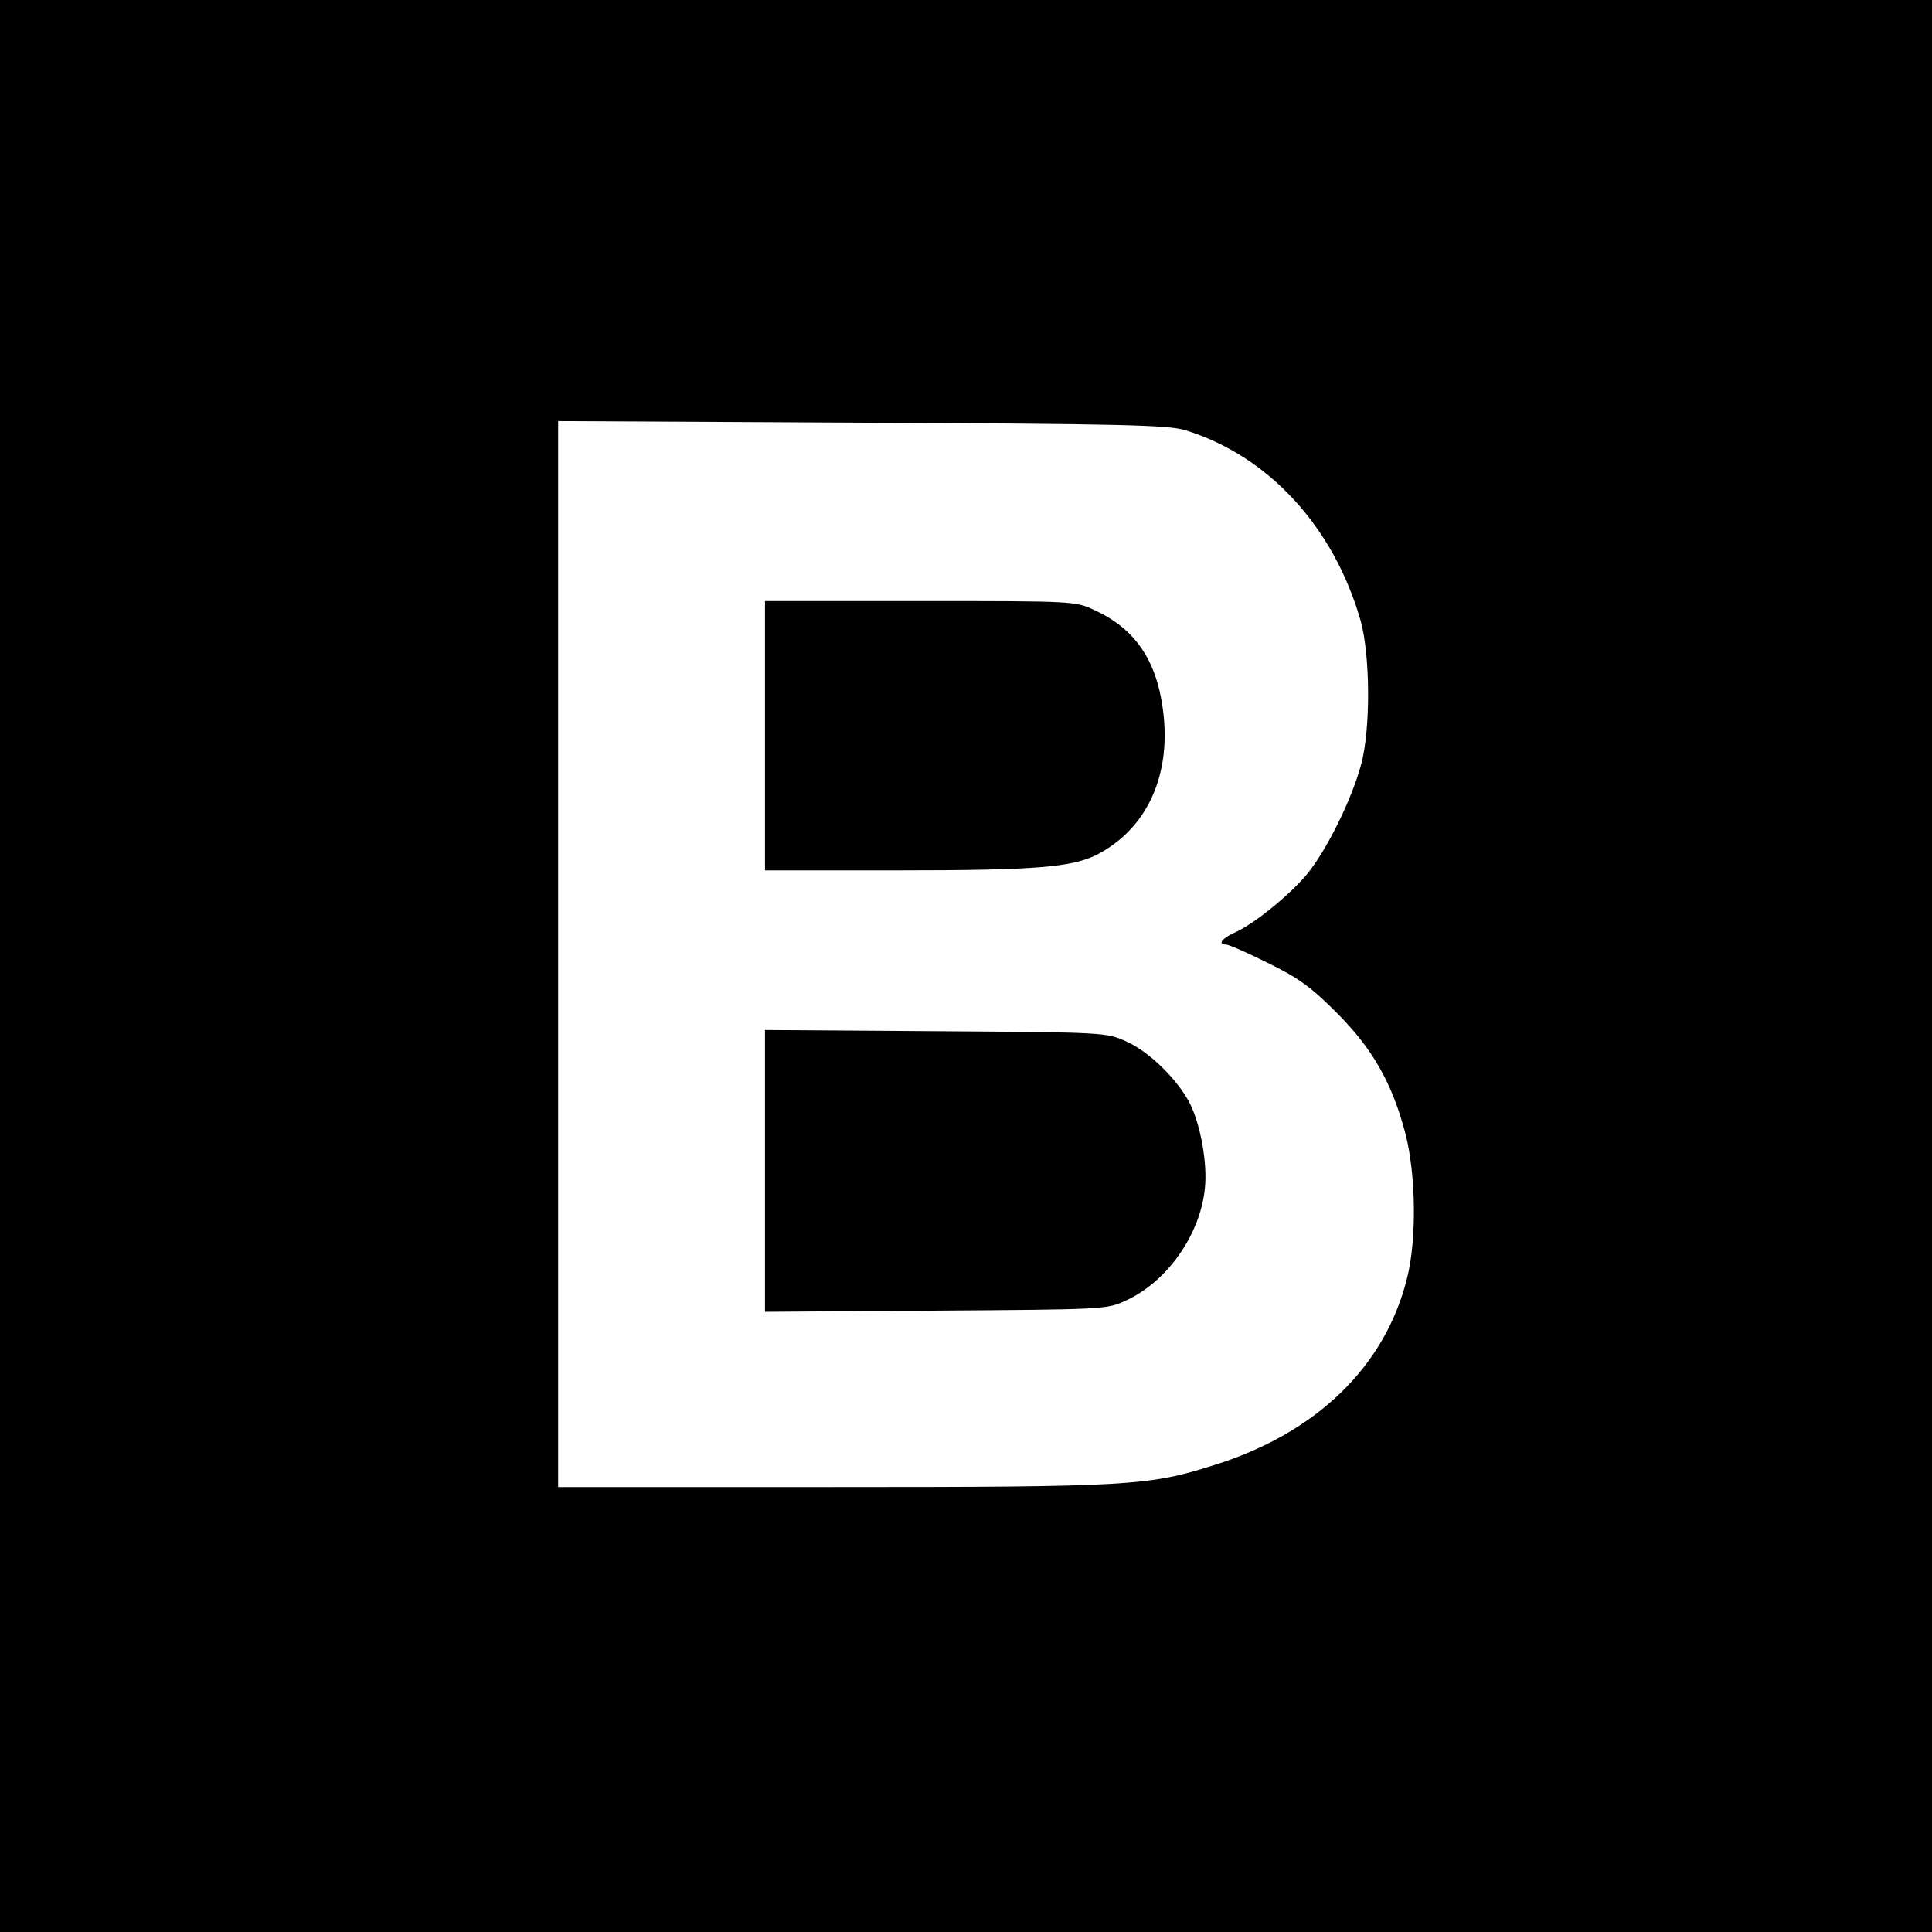
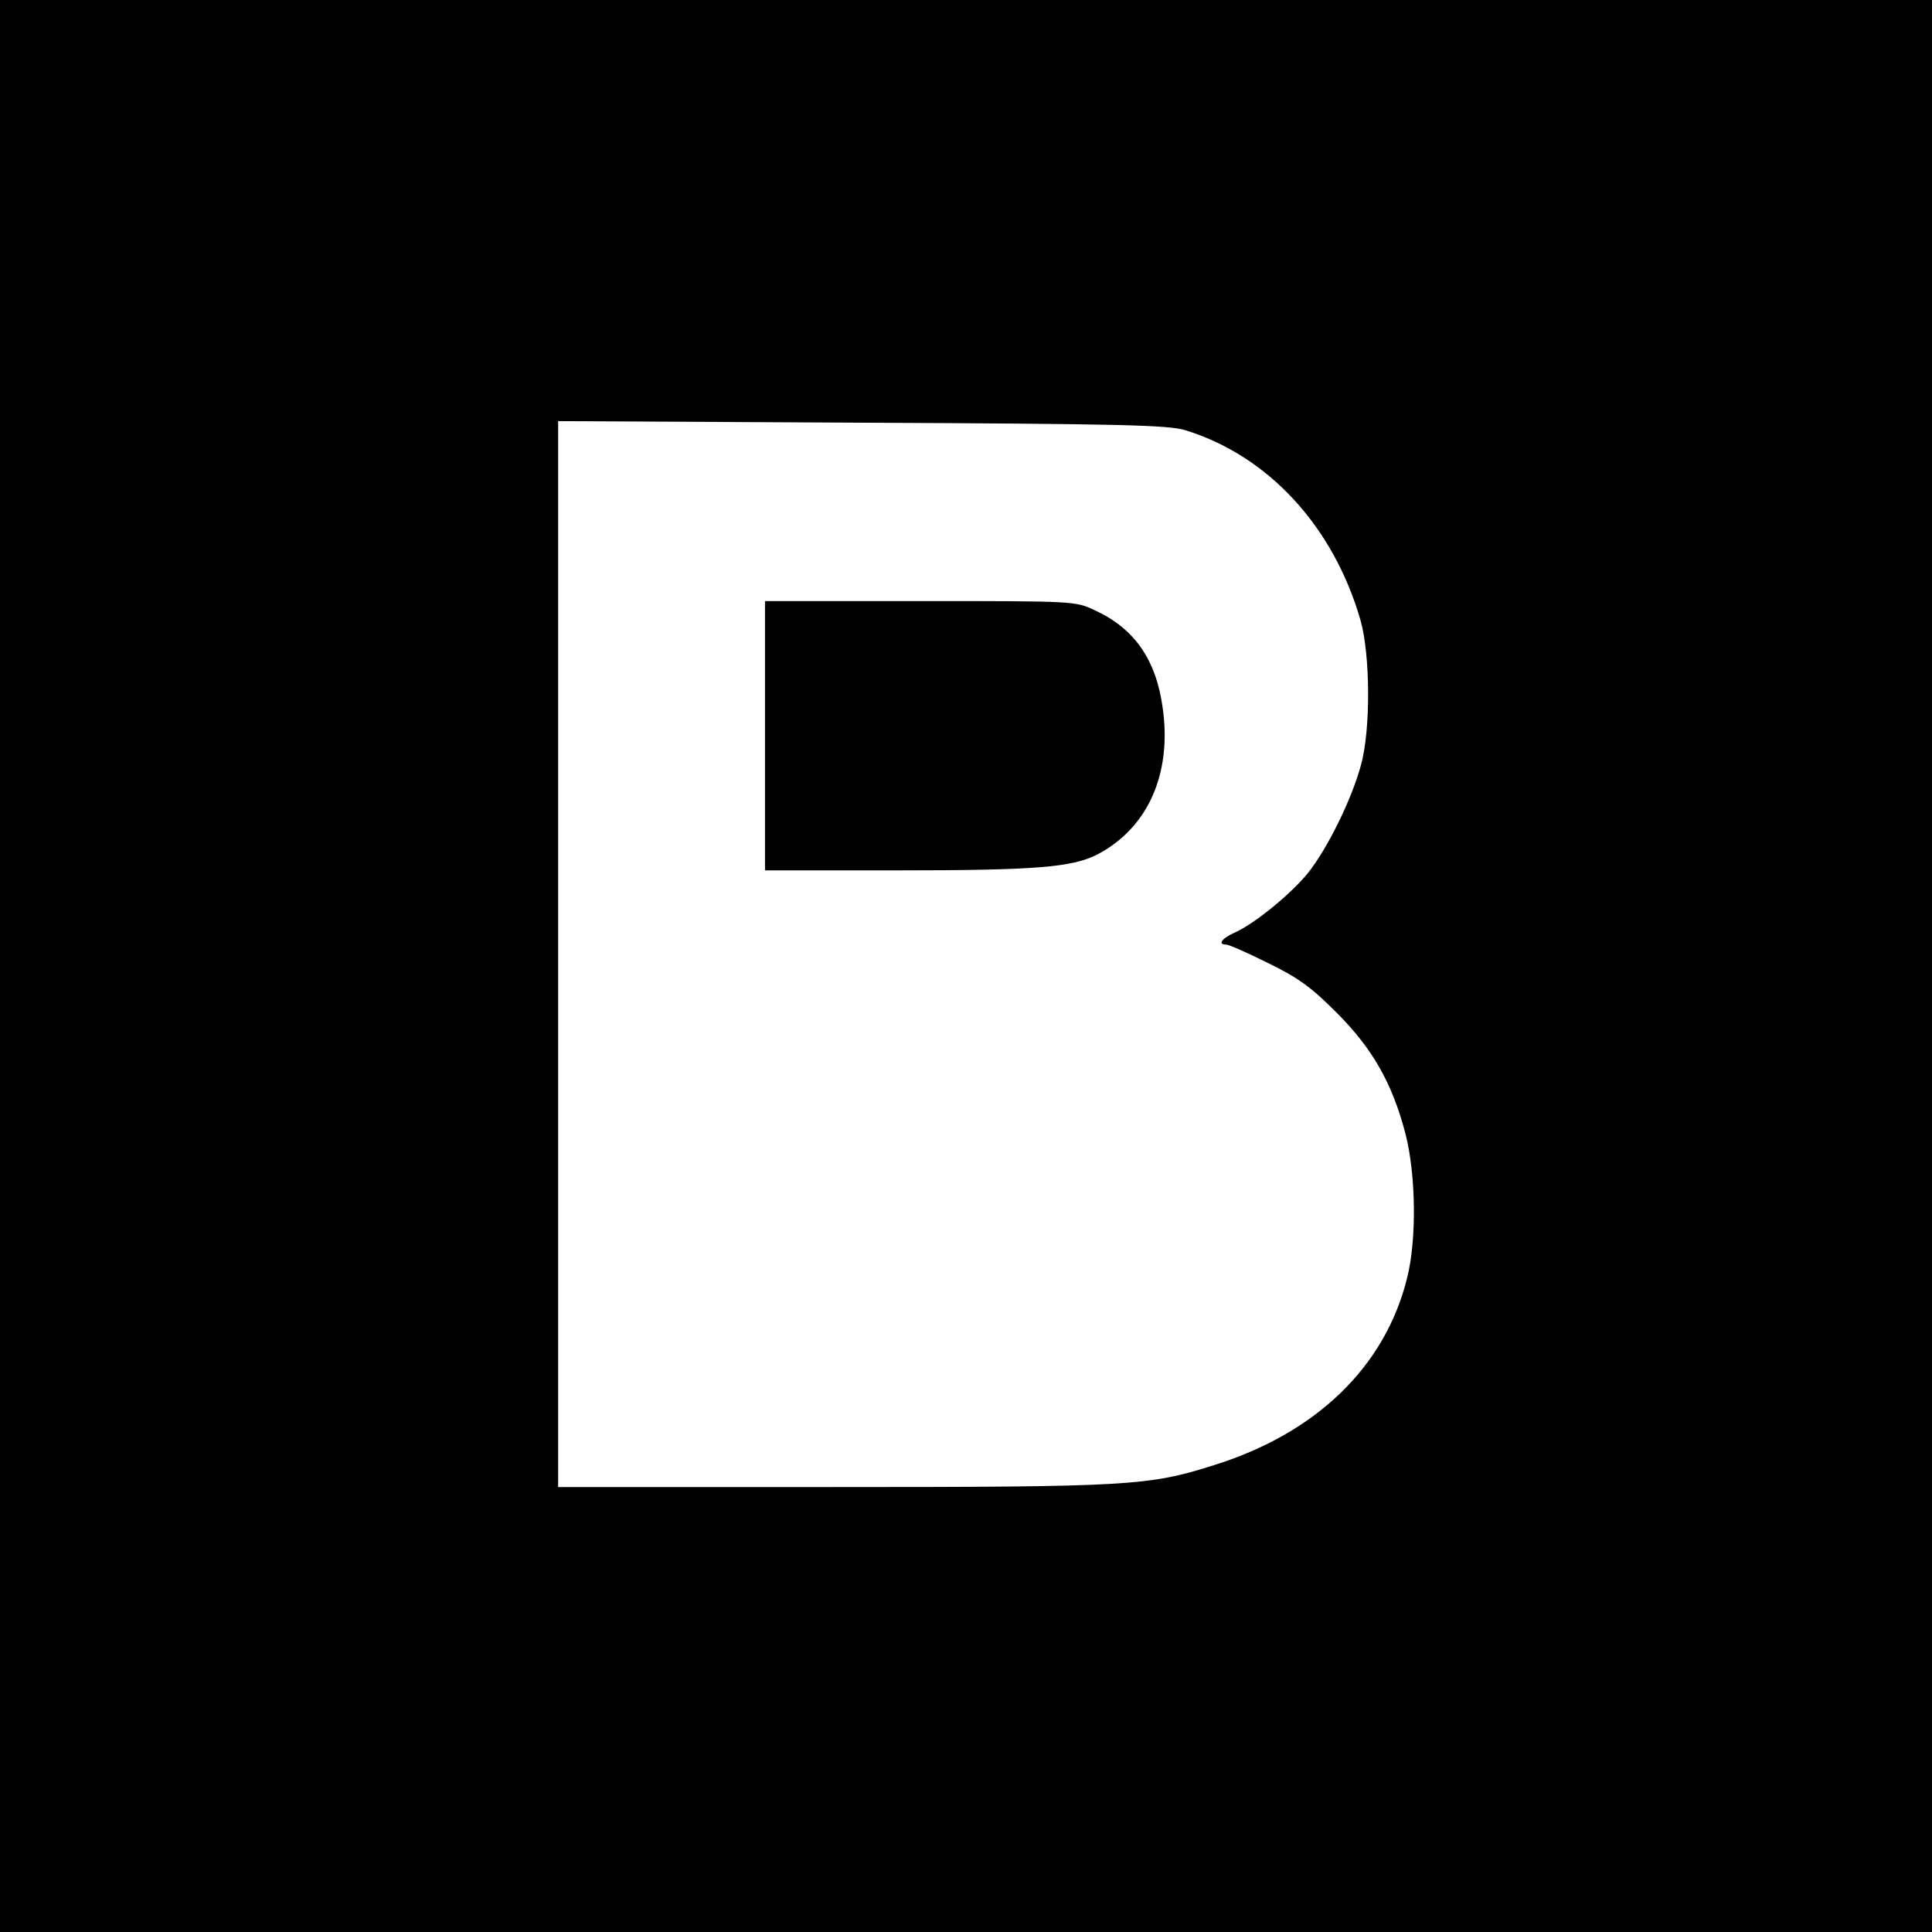
<svg xmlns="http://www.w3.org/2000/svg" version="1.0" width="495pt" height="495pt" viewBox="0 0 495 495" preserveAspectRatio="xMidYMid meet">
  <g transform="translate(0,495) scale(0.1,-0.1)" fill="#000000" stroke="none">
    <path d="M0 2475 l0 -2475 2475 0 2475 0 0 2475 0 2475 -2475 0 -2475 0 0 -2475z m3036 1373 c213 -65 381 -247 450 -488 25 -89 26 -280 1 -370 -24 -89 -86 -214 -136 -277 -44 -54 -139 -132 -191 -154 -30 -14 -40 -29 -19 -29 7 0 55 -21 107 -47 78 -38 110 -61 176 -127 93 -93 143 -181 177 -311 27 -105 29 -272 4 -370 -56 -226 -232 -397 -495 -479 -167 -53 -215 -56 -977 -56 l-703 0 0 1366 0 1365 778 -4 c667 -3 784 -6 828 -19z" />
    <path d="M1960 3065 l0 -345 338 0 c356 0 448 8 512 40 130 67 193 206 169 376 -17 124 -72 203 -173 250 -51 24 -51 24 -448 24 l-398 0 0 -345z" />
-     <path d="M1960 1950 l0 -361 438 3 c432 3 438 3 487 26 105 48 190 168 202 287 7 64 -11 164 -39 219 -31 60 -103 131 -161 157 -52 24 -54 24 -489 27 l-438 3 0 -361z" />
  </g>
</svg>